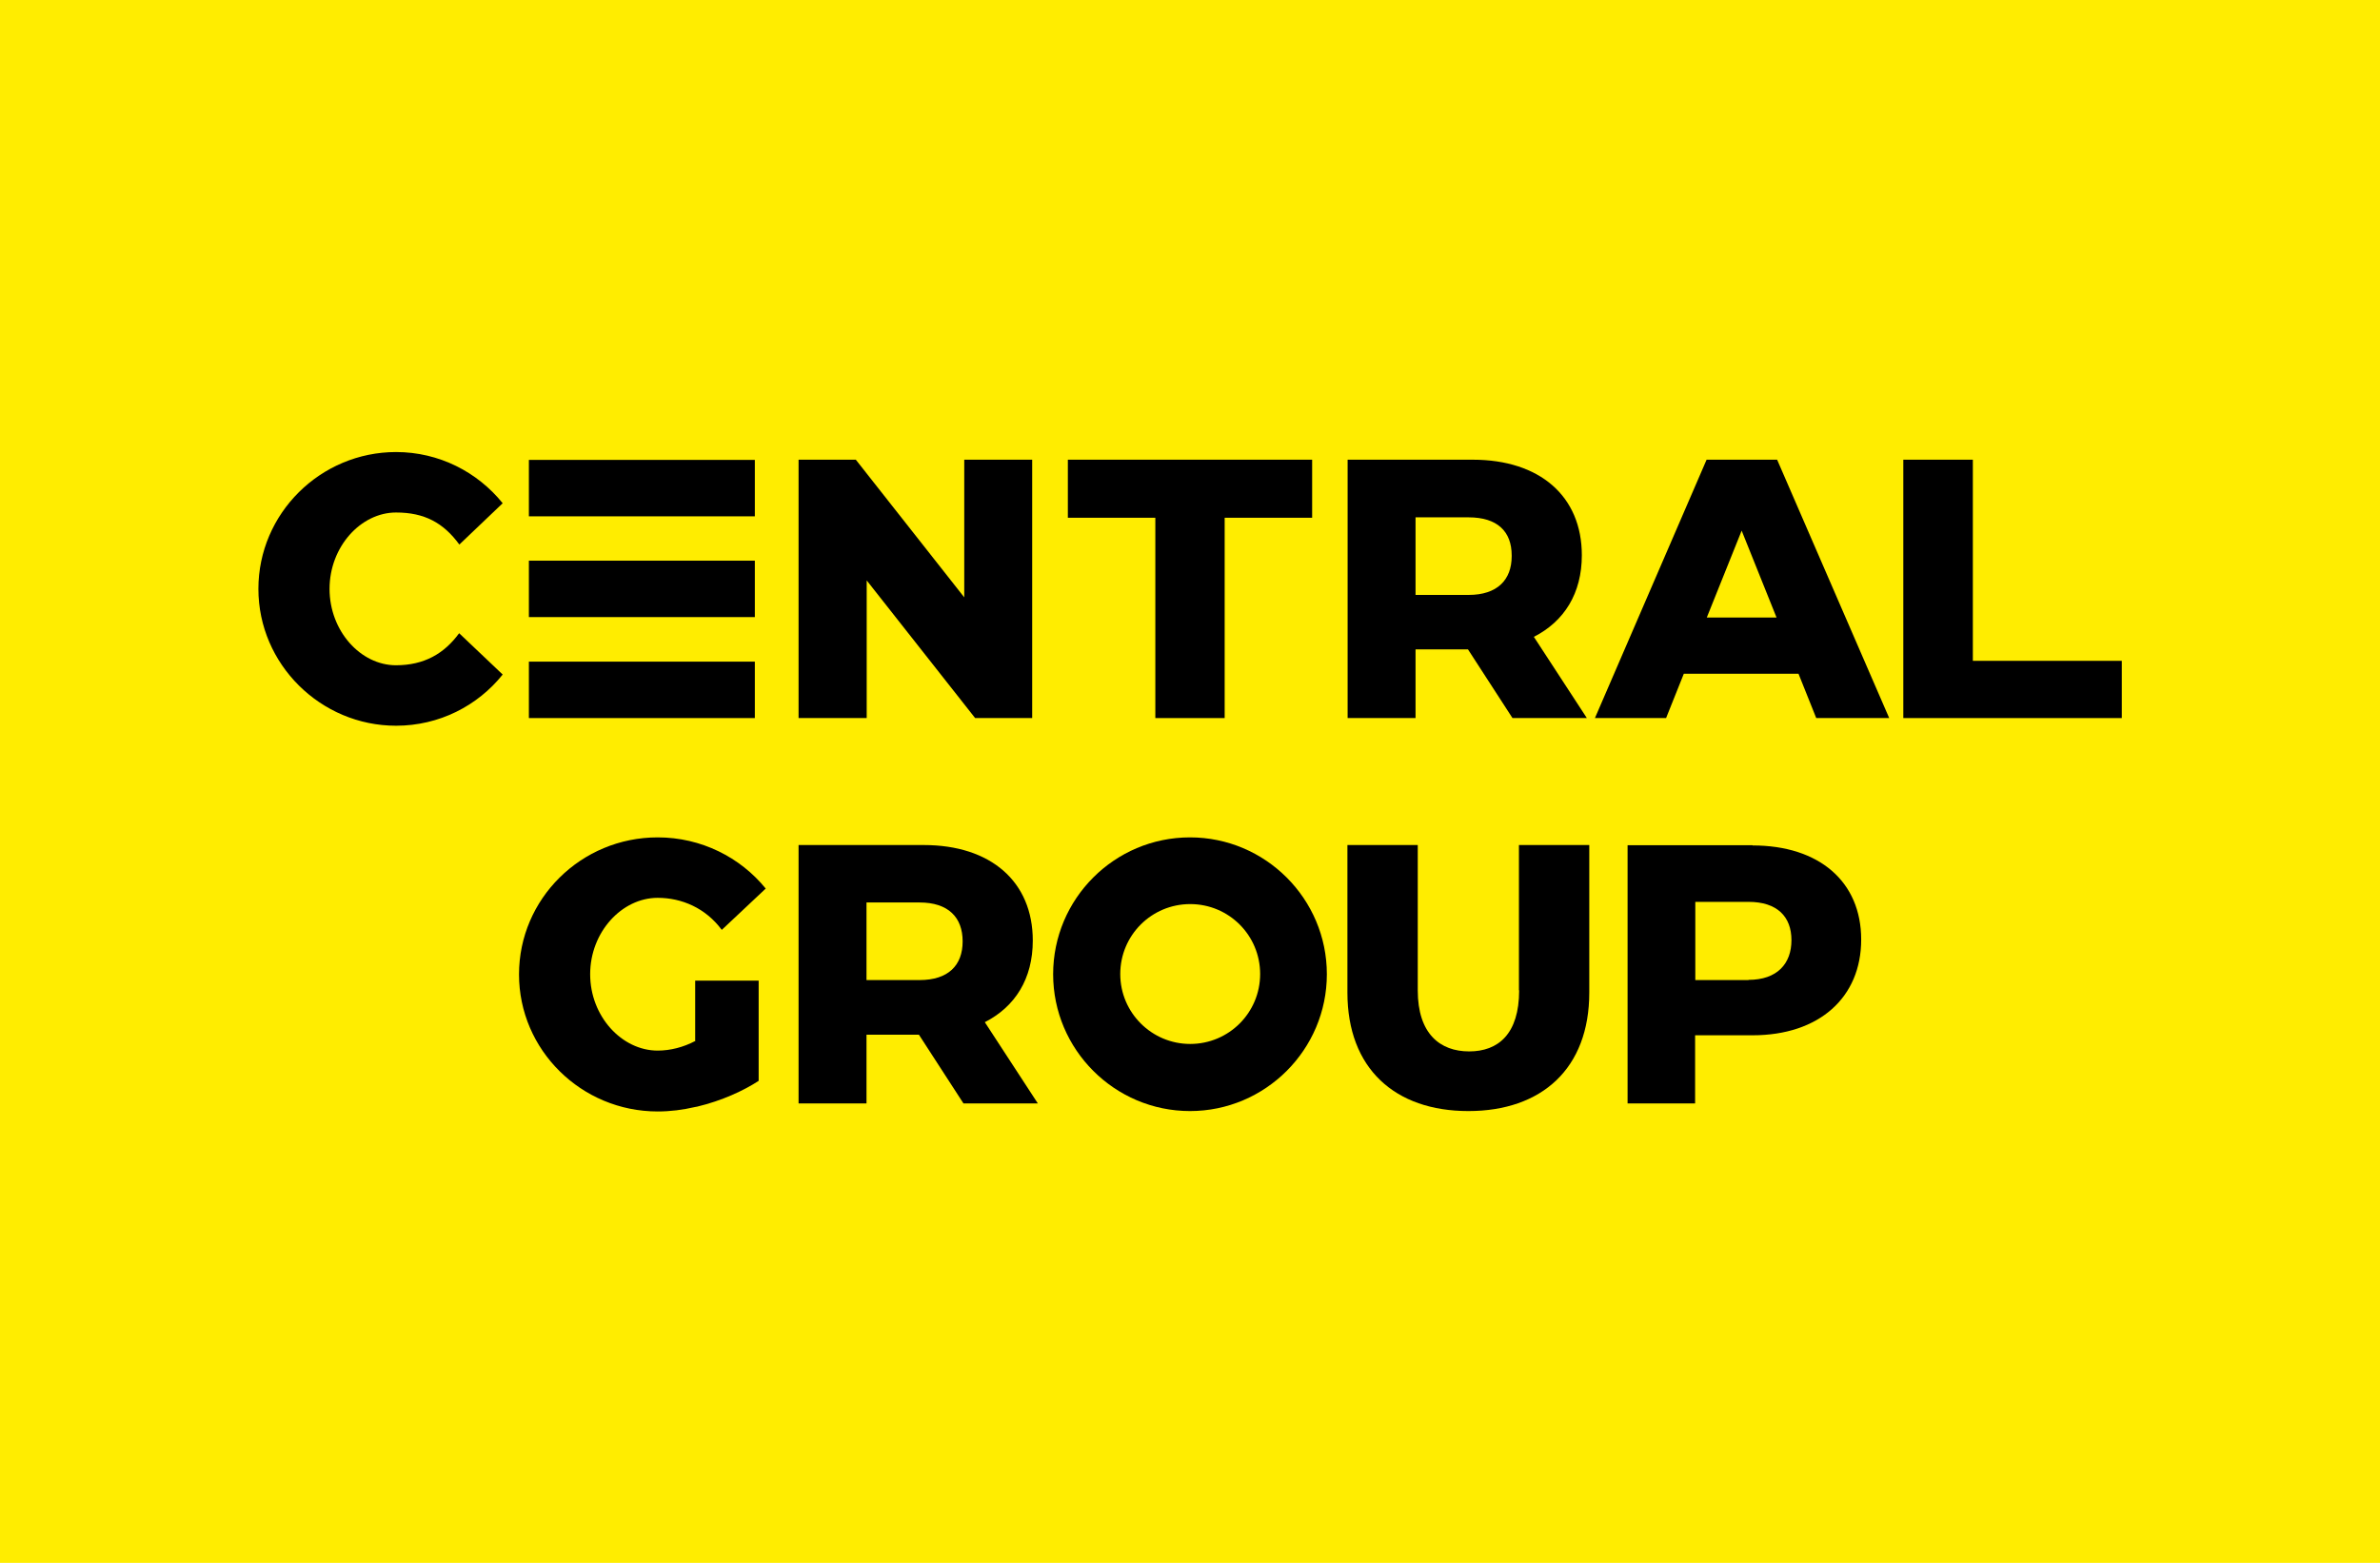
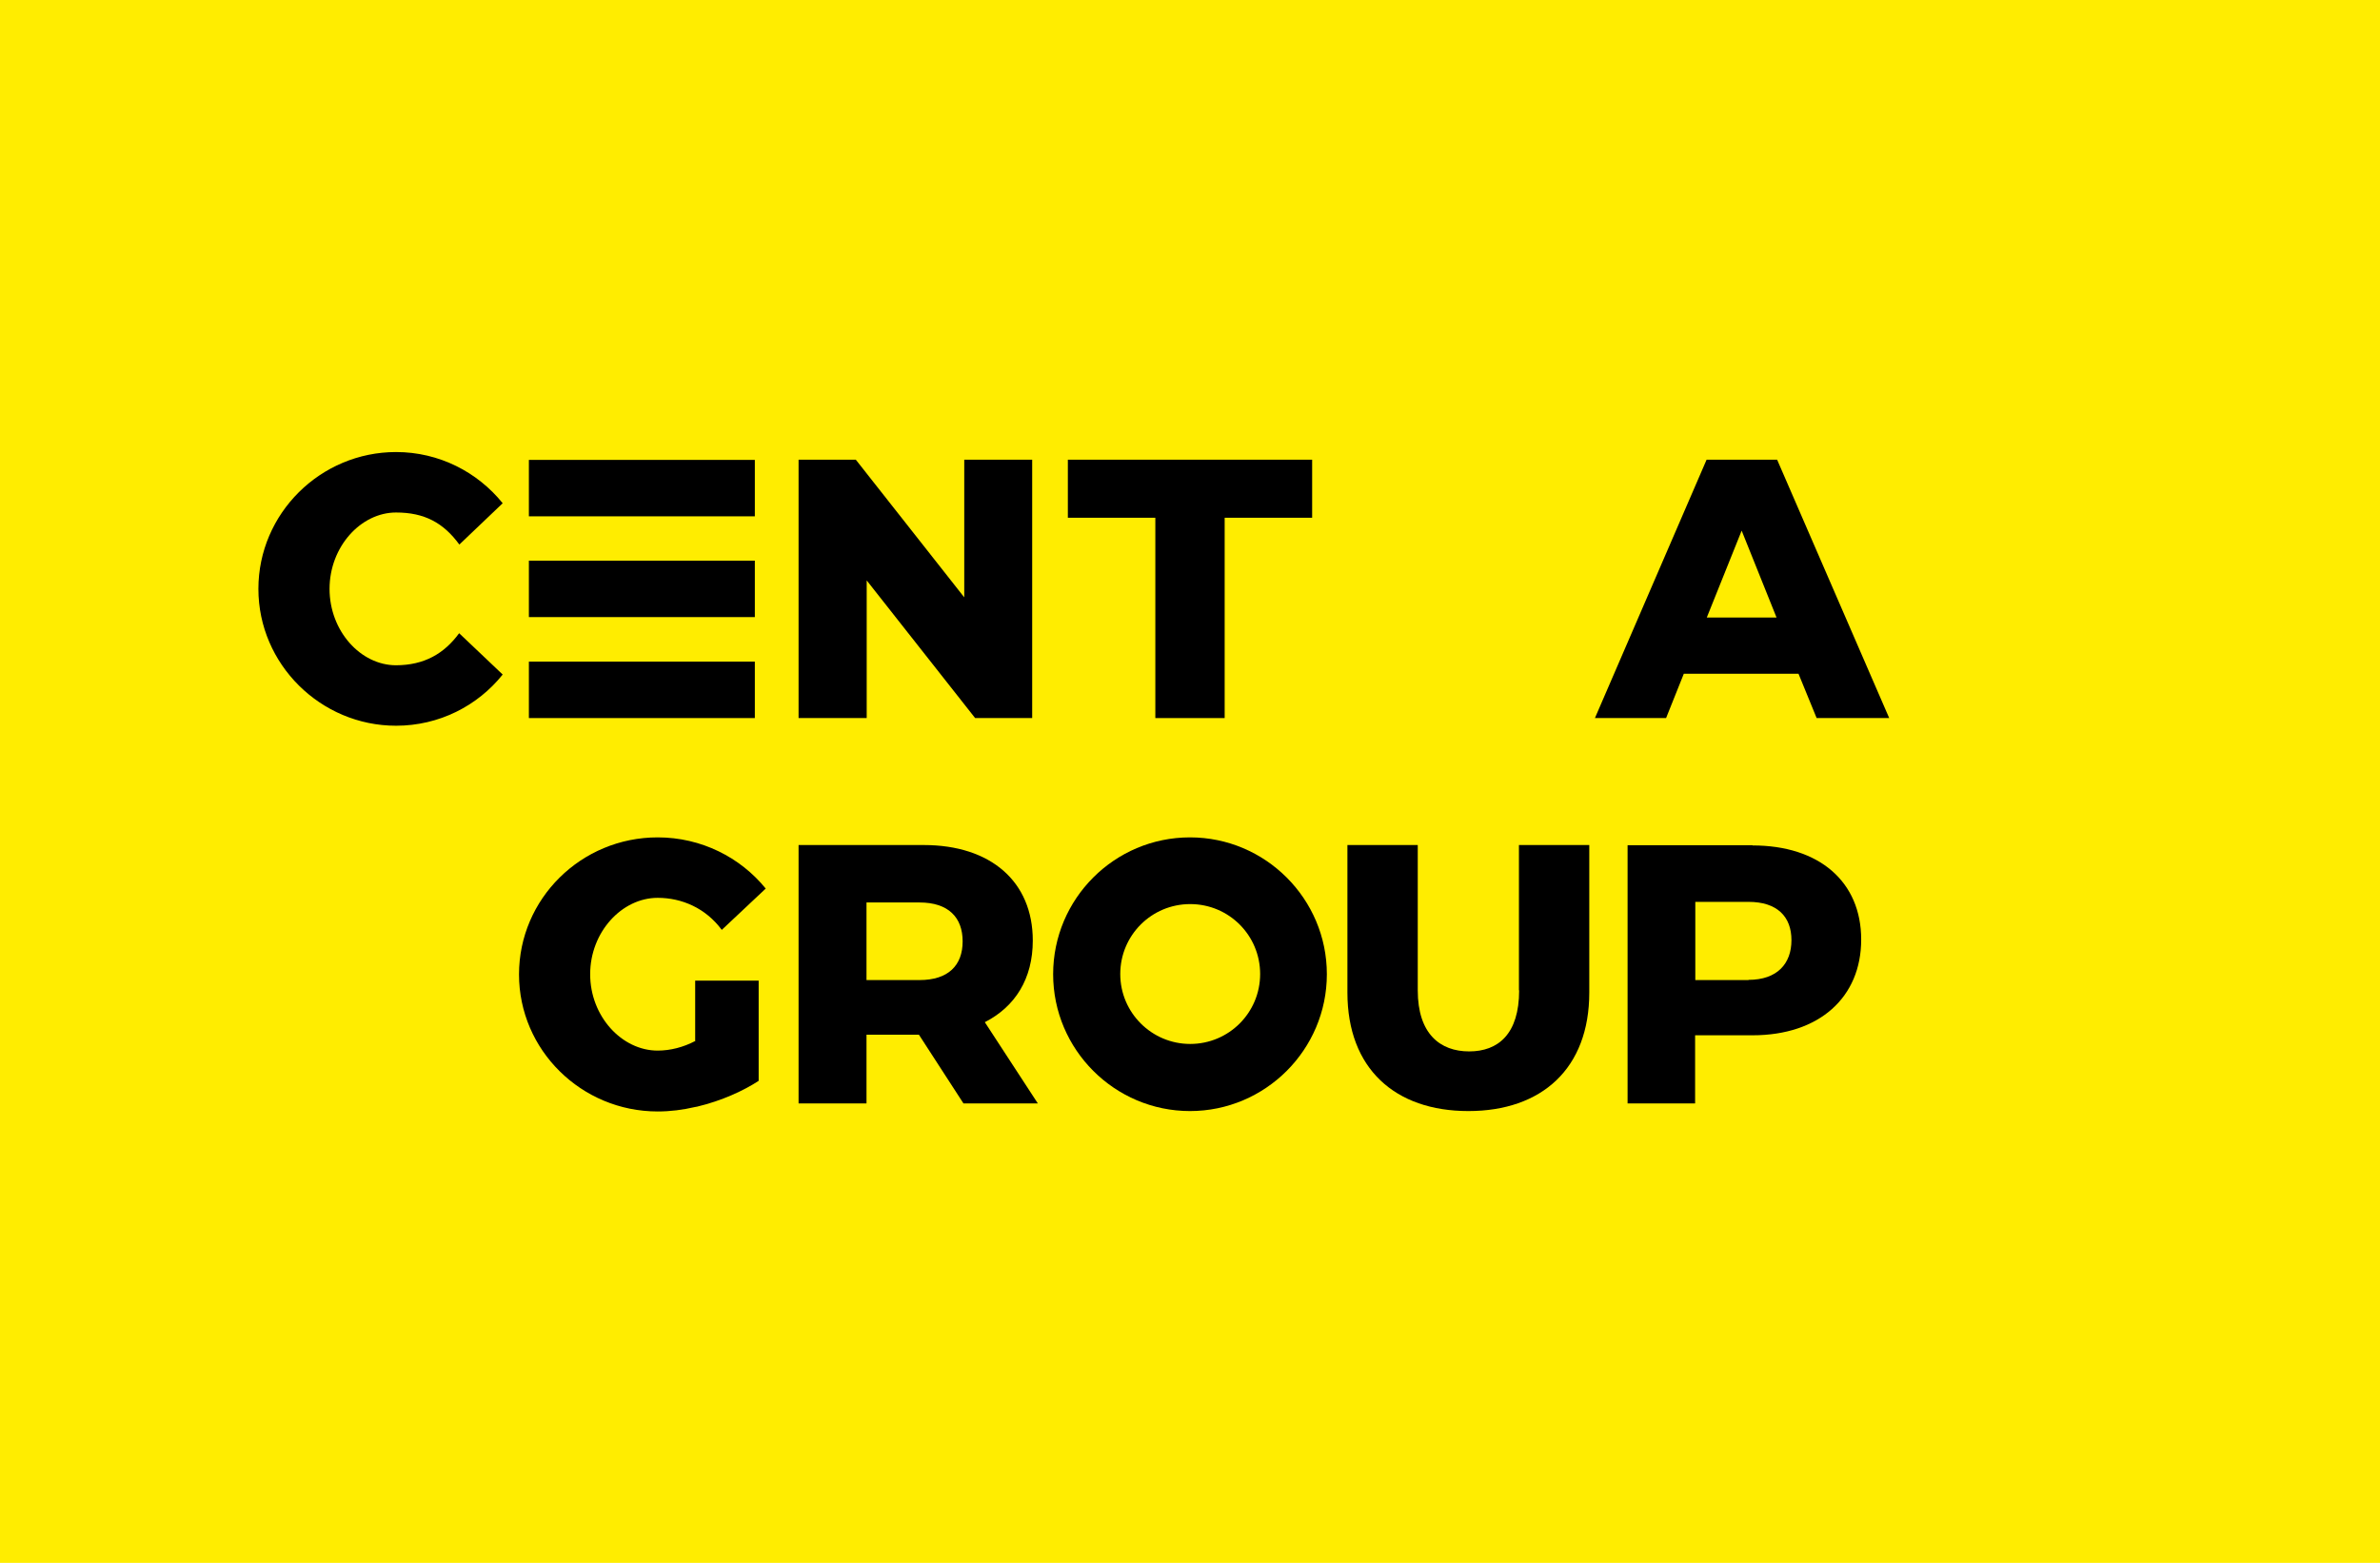
<svg xmlns="http://www.w3.org/2000/svg" id="Vrstva_1" data-name="Vrstva 1" viewBox="0 0 118.08 77.55">
  <defs>
    <style>
      .cls-1 {
        fill: none;
      }

      .cls-2 {
        clip-path: url(#clippath-1);
      }

      .cls-3 {
        clip-path: url(#clippath);
      }

      .cls-4 {
        fill: #ffed00;
      }
    </style>
    <clipPath id="clippath">
      <rect class="cls-1" x="0" y="0" width="118.08" height="77.55" />
    </clipPath>
    <clipPath id="clippath-1">
      <rect class="cls-1" x="0" y="0" width="118.08" height="77.55" />
    </clipPath>
  </defs>
  <g class="cls-3">
    <rect class="cls-4" x="0" y="0" width="118.08" height="77.55" />
    <g class="cls-2">
      <path d="M75.37,49.14c0,2.17-1.04,3.03-2.48,3.03s-2.55-.87-2.55-3.03v-7.21h-3.49v7.32c0,3.77,2.36,5.88,6,5.88s6-2.11,6-5.88v-7.32h-3.49v7.21Z" />
      <polygon points="43 28.8 48.38 35.63 51.21 35.63 51.21 22.81 47.84 22.81 47.84 29.64 42.46 22.81 39.62 22.81 39.62 35.63 43 35.63 43 28.8" />
      <polygon points="57.32 35.63 60.76 35.63 60.76 25.69 65.1 25.69 65.1 22.81 52.98 22.81 52.98 25.69 57.32 25.69 57.32 35.63" />
-       <polygon points="97.88 32.79 97.88 22.81 94.43 22.81 94.43 35.63 105.27 35.63 105.27 32.79 97.88 32.79" />
      <path d="M45.62,48.63h-2.63v-3.85h2.63c1.43,0,2.14.74,2.14,1.93s-.71,1.92-2.14,1.92M48.86,50.72c1.51-.77,2.38-2.16,2.38-4.05,0-2.93-2.09-4.74-5.41-4.74h-6.21v12.82h3.37v-3.41h2.6l2.21,3.41h3.69l-2.63-4.03Z" />
-       <path d="M75,27.6c0,1.17-.71,1.92-2.14,1.92h-2.63v-3.85h2.63c1.43,0,2.14.7,2.14,1.89v.02s0,.02,0,.02ZM76.1,31.6c1.51-.77,2.38-2.16,2.38-4.05,0-2.93-2.09-4.74-5.41-4.74h-6.21v12.82h3.37v-3.41h2.6l2.21,3.41h3.69l-2.63-4.03Z" />
      <path d="M86.75,48.63h-2.64v-3.88h2.64c1.42,0,2.13.73,2.13,1.9s-.71,1.97-2.13,1.97M86.95,41.94h-6.2v12.81h3.35v-3.38h2.85c3.31,0,5.39-1.88,5.39-4.75s-2.08-4.67-5.39-4.67" />
      <path d="M19.65,33.01c-1.76,0-3.3-1.7-3.3-3.79s1.55-3.79,3.3-3.79c1.41,0,2.35.51,3.14,1.59l2.15-2.05c-1.25-1.55-3.16-2.54-5.29-2.54-3.75,0-6.83,3.05-6.83,6.79s3.09,6.79,6.83,6.79c2.14,0,4.05-.99,5.29-2.54l-2.16-2.05c-.74,1.01-1.73,1.59-3.14,1.59" />
      <path d="M59.05,51.8c-1.91,0-3.47-1.55-3.47-3.47s1.55-3.47,3.47-3.47,3.47,1.55,3.47,3.47-1.55,3.47-3.47,3.47M59.04,41.55c-3.75,0-6.79,3.05-6.79,6.79s3.05,6.79,6.79,6.79,6.79-3.05,6.79-6.79-3.05-6.79-6.79-6.79" />
      <path d="M34.48,51.66c-.57.3-1.22.47-1.85.47-1.78,0-3.35-1.7-3.35-3.79s1.57-3.79,3.35-3.79c1.2,0,2.38.51,3.18,1.59l2.18-2.05c-1.26-1.55-3.2-2.54-5.36-2.54-3.8,0-6.88,3.05-6.88,6.8s3.09,6.8,6.88,6.8c.63,0,1.25-.08,1.85-.22.04,0,.07-.02.11-.02,1.22-.29,2.32-.8,3.05-1.28v-4.97h-3.15v3.03Z" />
      <rect x="26.24" y="22.82" width="11.21" height="2.8" />
      <rect x="26.24" y="27.82" width="11.21" height="2.8" />
      <rect x="26.24" y="32.83" width="11.21" height="2.8" />
-       <path d="M90.13,35.63h3.6l-5.56-12.82h-3.5l-5.54,12.82h3.53l.88-2.2h5.69l.88,2.2ZM84.68,30.64l1.73-4.31,1.73,4.31h-3.46Z" />
+       <path d="M90.13,35.63h3.6l-5.56-12.82h-3.5l-5.54,12.82h3.53l.88-2.2h5.69ZM84.68,30.64l1.73-4.31,1.73,4.31h-3.46Z" />
    </g>
  </g>
</svg>